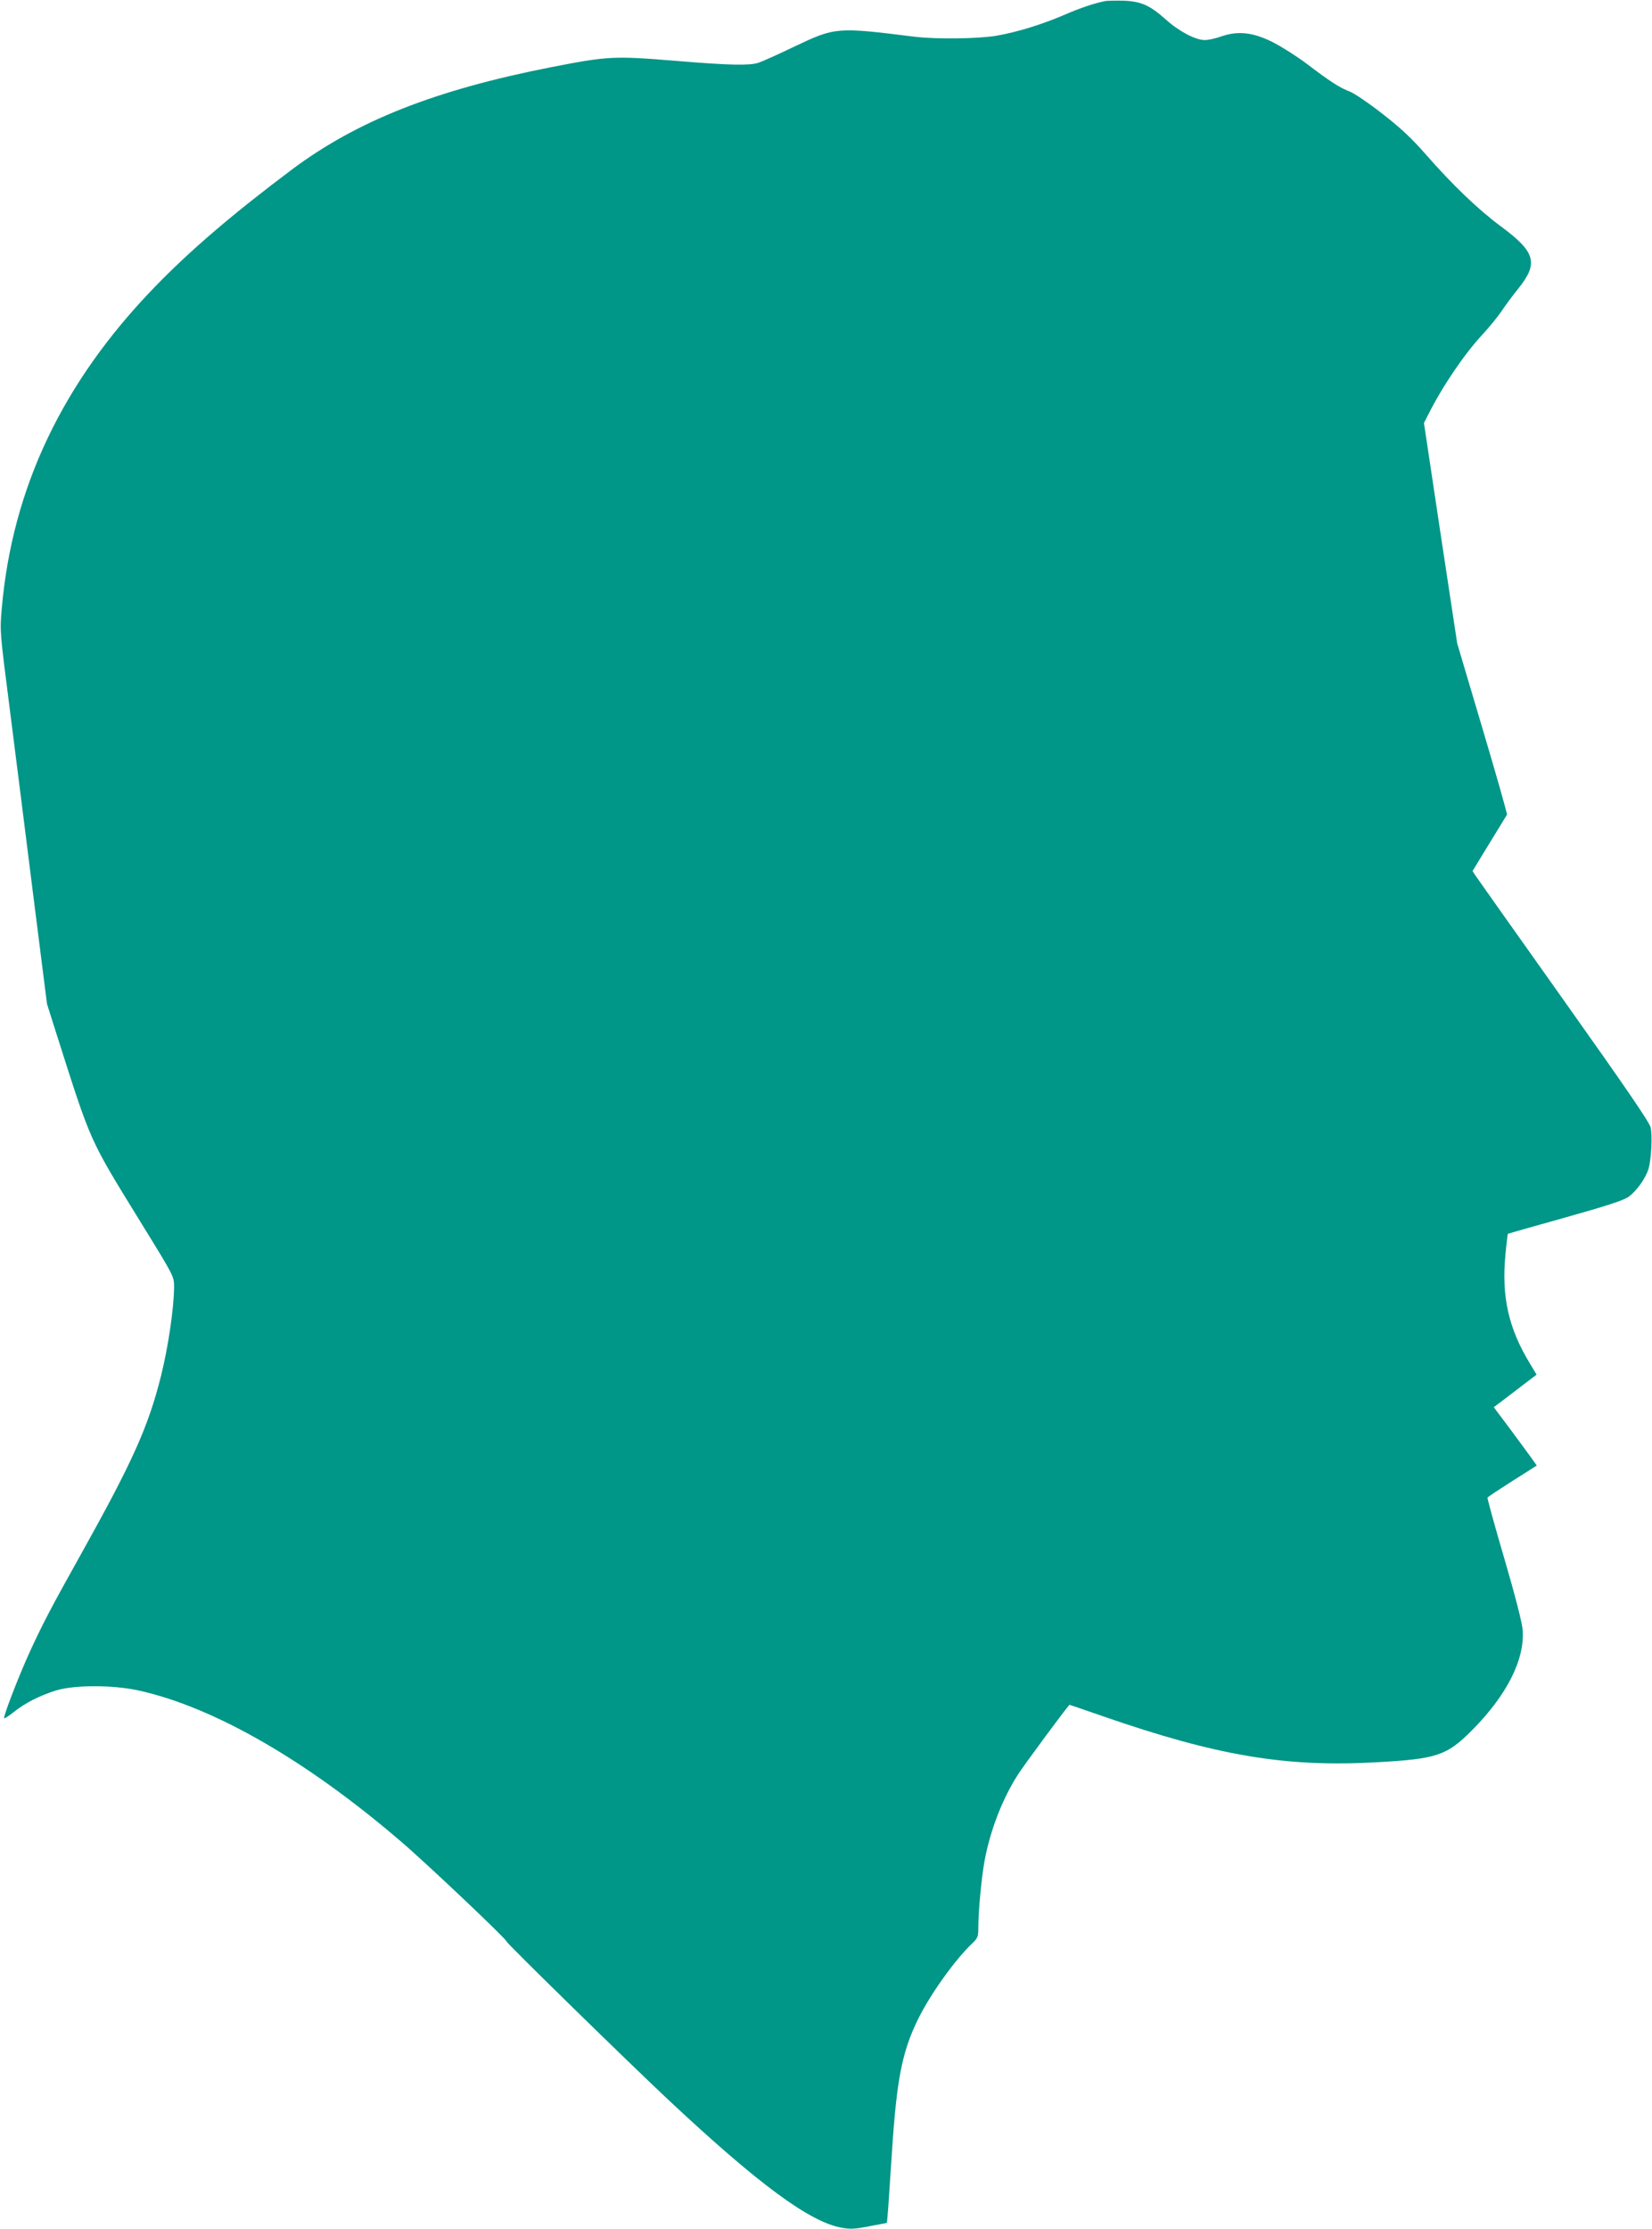
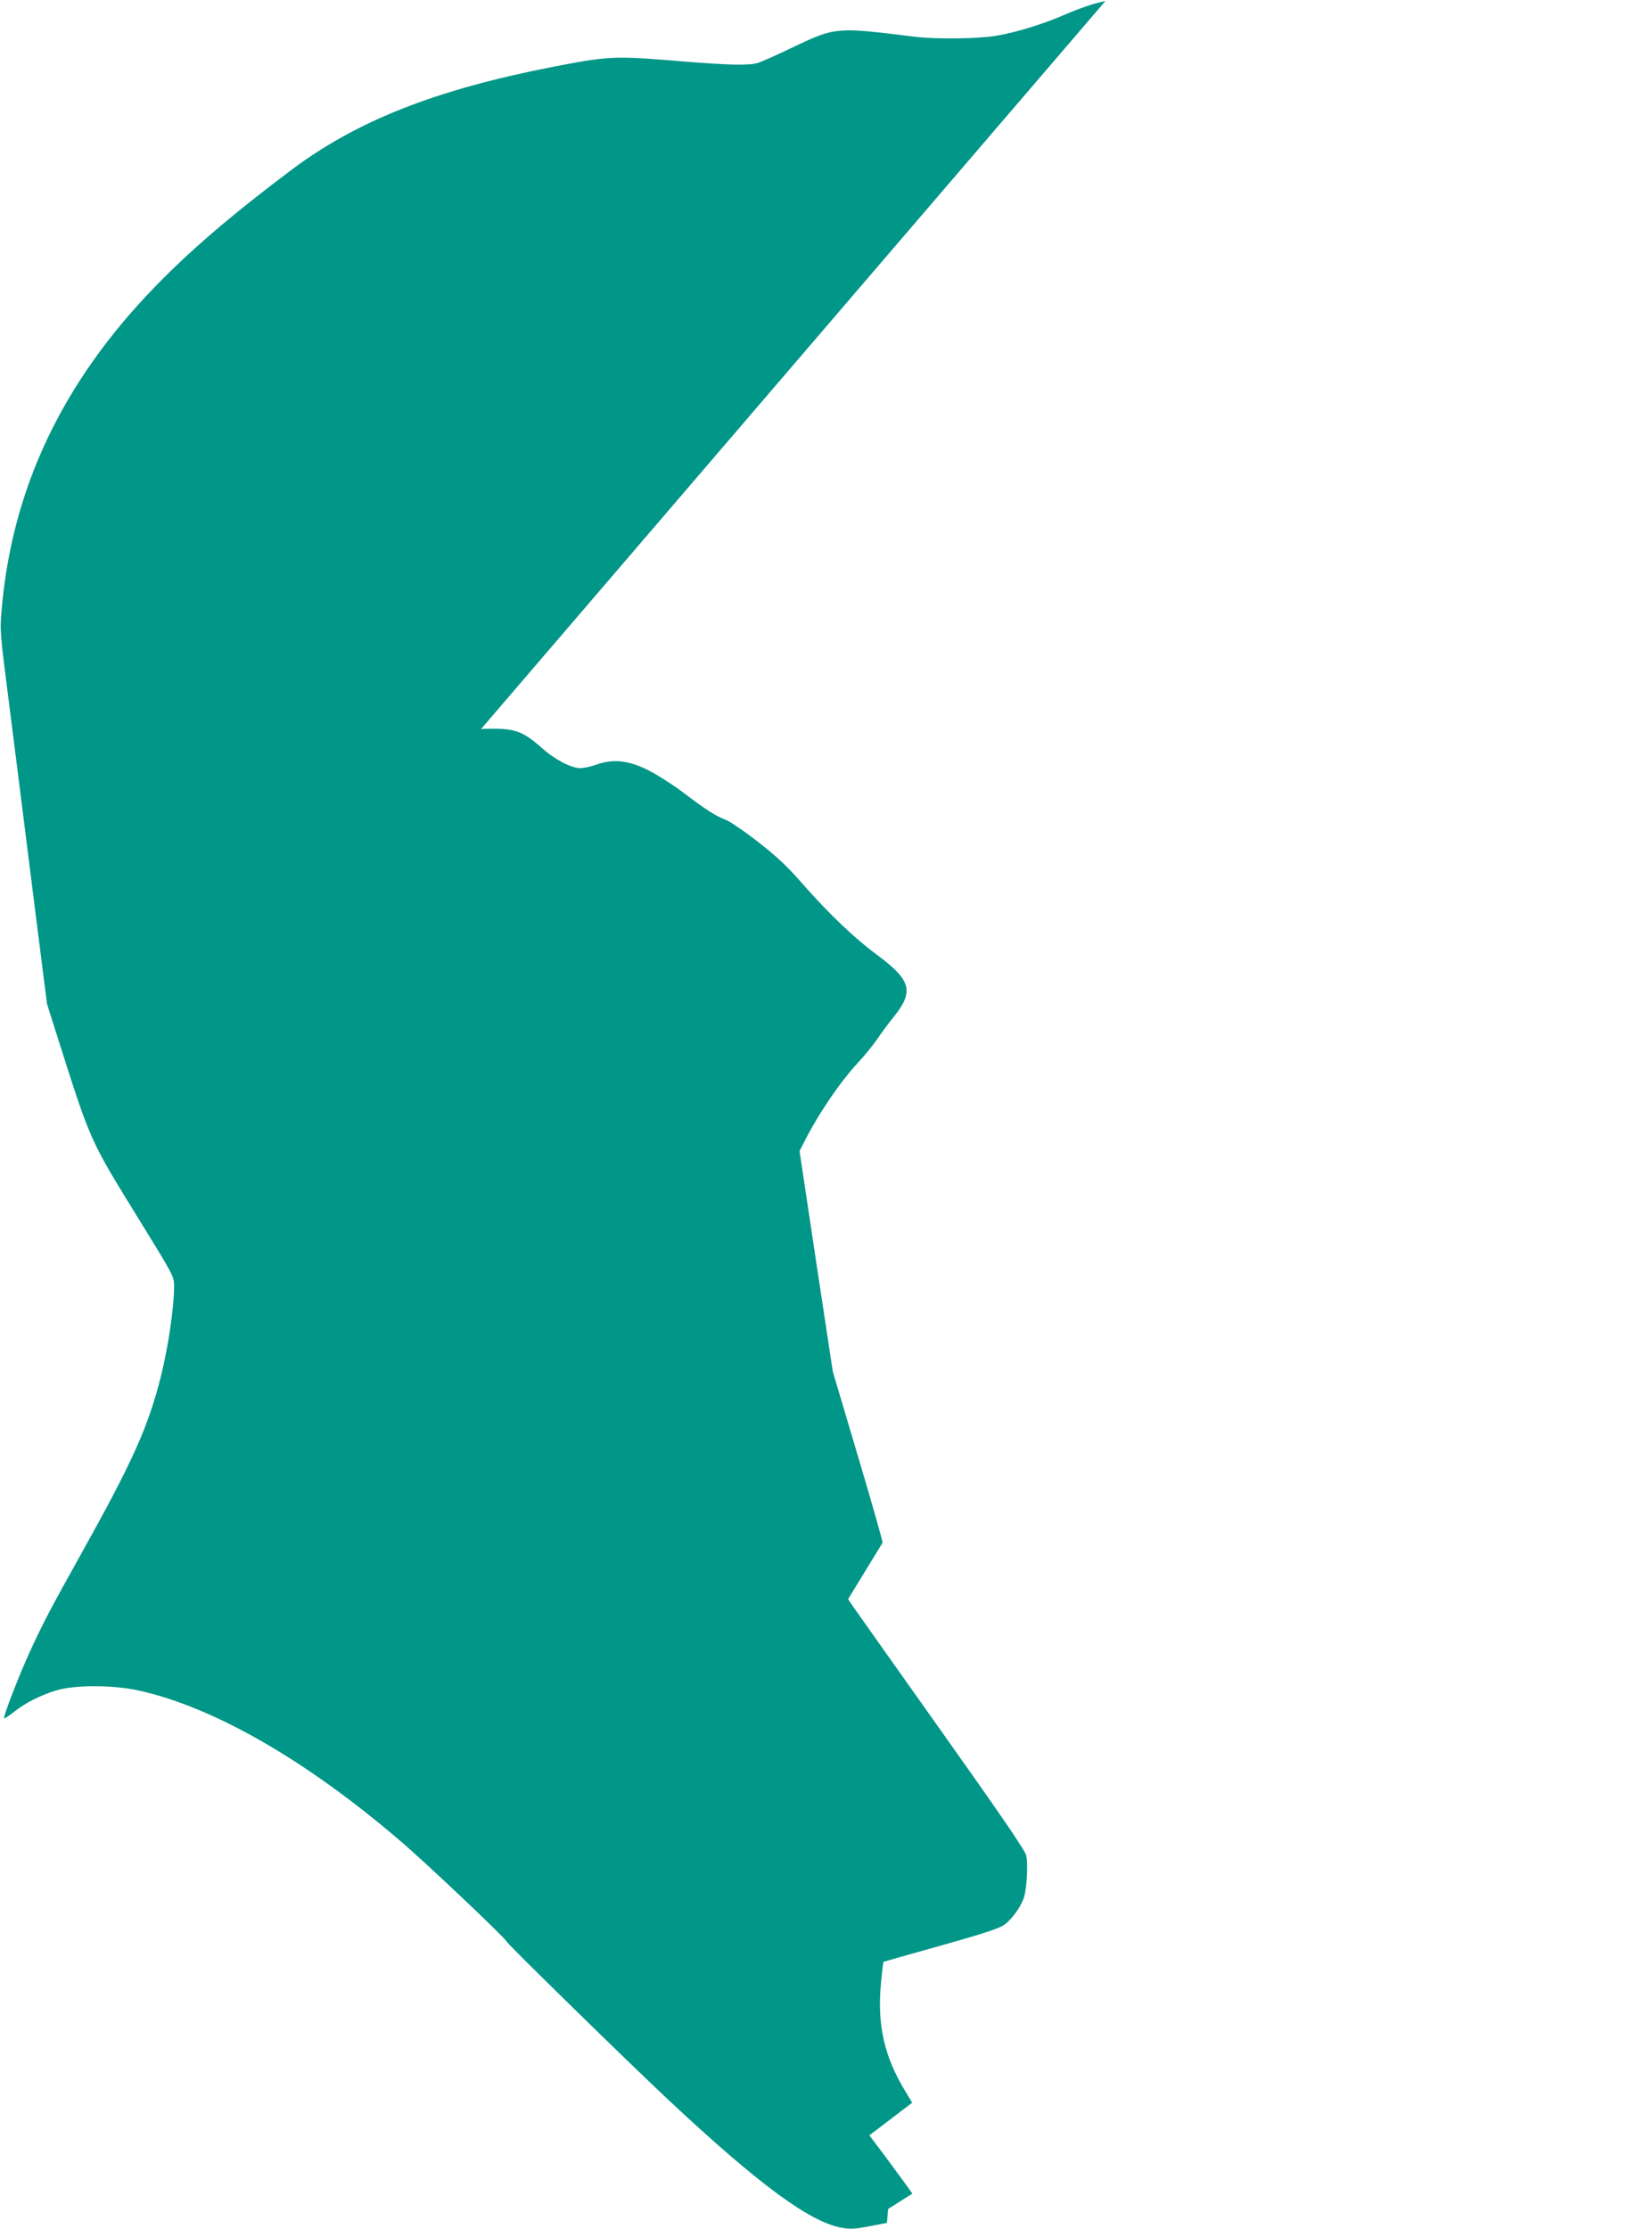
<svg xmlns="http://www.w3.org/2000/svg" version="1.0" width="949pt" height="1280pt" viewBox="0 0 949 1280" preserveAspectRatio="xMidYMid meet">
  <g transform="translate(0,1280) scale(0.1,-0.1)" fill="#009688" stroke="none">
-     <path d="M6350 12794 c-62 -12 -143 -39 -235 -79 -125 -54 -273 -100 -390 -120 -103 -18 -347 -21 -470 -6 -451 56 -455 56 -695 -58 -91 -44 -183 -85 -205 -92 -52 -16 -165 -14 -466 11 -365 30 -395 28 -724 -36 -666 -131 -1115 -308 -1490 -589 -336 -252 -583 -463 -787 -674 -529 -546 -818 -1154 -878 -1847 -11 -129 -11 -130 44 -559 30 -236 91 -718 135 -1070 l81 -640 49 -155 c210 -659 187 -607 498 -1113 182 -295 183 -298 183 -355 0 -121 -34 -350 -76 -517 -73 -290 -162 -488 -456 -1015 -178 -318 -228 -414 -306 -586 -60 -134 -145 -354 -138 -361 2 -3 28 14 57 37 66 52 143 91 239 122 107 33 328 33 478 0 432 -96 962 -401 1502 -864 149 -127 610 -564 610 -577 0 -10 708 -702 928 -908 522 -489 815 -704 998 -736 51 -9 78 -7 160 9 l99 19 7 80 c3 44 13 193 22 330 27 410 57 567 145 750 70 146 215 350 320 449 28 27 31 36 31 90 0 90 18 279 35 376 32 175 102 358 191 497 34 54 292 403 298 403 1 0 87 -29 190 -65 657 -228 1050 -294 1571 -265 349 19 406 38 551 184 200 201 304 407 291 576 -3 41 -42 193 -105 409 -56 190 -99 347 -97 351 2 4 67 47 144 96 l139 88 -36 51 c-20 27 -76 103 -123 167 l-88 117 57 43 c31 24 87 66 123 94 l66 50 -39 65 c-122 201 -163 382 -140 624 6 65 13 119 14 120 2 1 149 43 328 93 242 68 334 98 365 119 46 33 99 107 115 161 16 54 23 191 12 238 -6 29 -147 234 -499 730 -269 379 -497 701 -507 716 l-17 26 97 159 c53 87 99 161 101 165 2 4 -61 227 -141 495 l-145 488 -96 633 -95 633 25 49 c83 165 208 348 312 460 38 41 88 102 110 135 22 33 65 91 96 129 116 145 98 209 -101 356 -130 96 -278 238 -433 415 -78 89 -140 148 -247 231 -79 62 -165 120 -190 129 -56 21 -113 58 -247 160 -55 41 -141 96 -192 122 -115 58 -201 67 -297 34 -33 -12 -75 -21 -95 -21 -53 0 -147 49 -224 118 -92 82 -142 104 -242 108 -44 1 -91 0 -105 -2z" />
+     <path d="M6350 12794 c-62 -12 -143 -39 -235 -79 -125 -54 -273 -100 -390 -120 -103 -18 -347 -21 -470 -6 -451 56 -455 56 -695 -58 -91 -44 -183 -85 -205 -92 -52 -16 -165 -14 -466 11 -365 30 -395 28 -724 -36 -666 -131 -1115 -308 -1490 -589 -336 -252 -583 -463 -787 -674 -529 -546 -818 -1154 -878 -1847 -11 -129 -11 -130 44 -559 30 -236 91 -718 135 -1070 l81 -640 49 -155 c210 -659 187 -607 498 -1113 182 -295 183 -298 183 -355 0 -121 -34 -350 -76 -517 -73 -290 -162 -488 -456 -1015 -178 -318 -228 -414 -306 -586 -60 -134 -145 -354 -138 -361 2 -3 28 14 57 37 66 52 143 91 239 122 107 33 328 33 478 0 432 -96 962 -401 1502 -864 149 -127 610 -564 610 -577 0 -10 708 -702 928 -908 522 -489 815 -704 998 -736 51 -9 78 -7 160 9 l99 19 7 80 l139 88 -36 51 c-20 27 -76 103 -123 167 l-88 117 57 43 c31 24 87 66 123 94 l66 50 -39 65 c-122 201 -163 382 -140 624 6 65 13 119 14 120 2 1 149 43 328 93 242 68 334 98 365 119 46 33 99 107 115 161 16 54 23 191 12 238 -6 29 -147 234 -499 730 -269 379 -497 701 -507 716 l-17 26 97 159 c53 87 99 161 101 165 2 4 -61 227 -141 495 l-145 488 -96 633 -95 633 25 49 c83 165 208 348 312 460 38 41 88 102 110 135 22 33 65 91 96 129 116 145 98 209 -101 356 -130 96 -278 238 -433 415 -78 89 -140 148 -247 231 -79 62 -165 120 -190 129 -56 21 -113 58 -247 160 -55 41 -141 96 -192 122 -115 58 -201 67 -297 34 -33 -12 -75 -21 -95 -21 -53 0 -147 49 -224 118 -92 82 -142 104 -242 108 -44 1 -91 0 -105 -2z" />
  </g>
</svg>